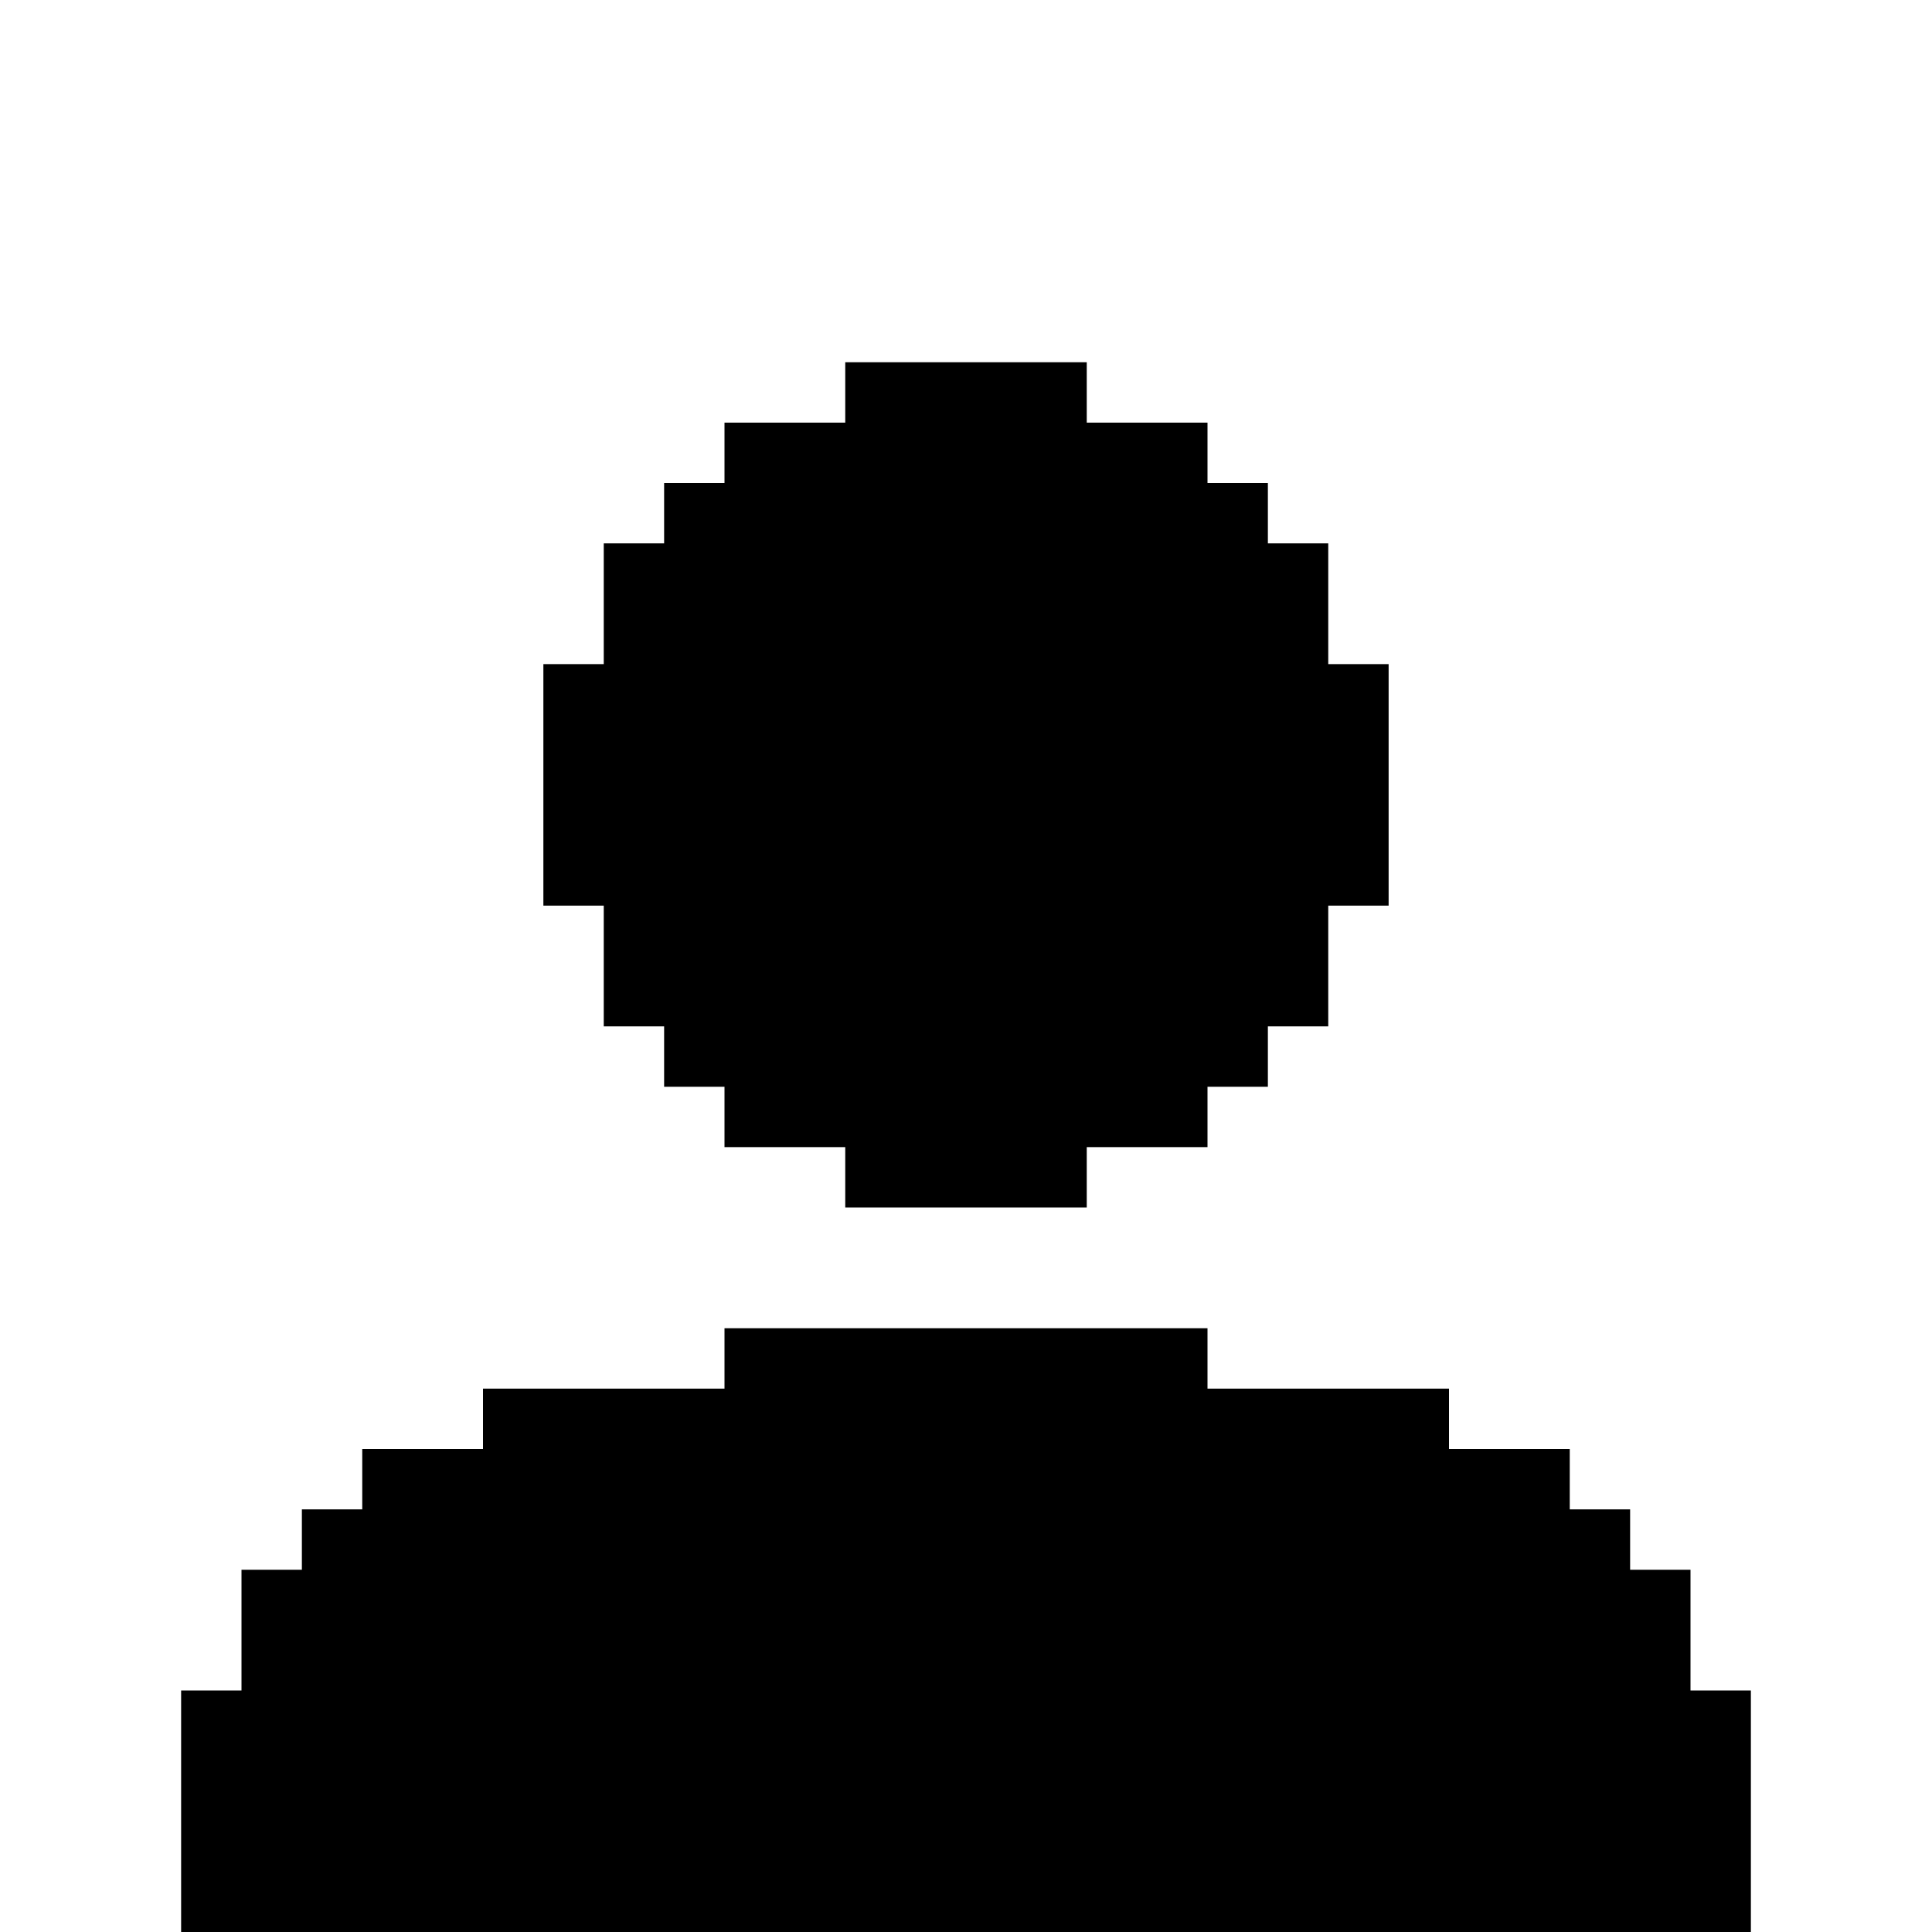
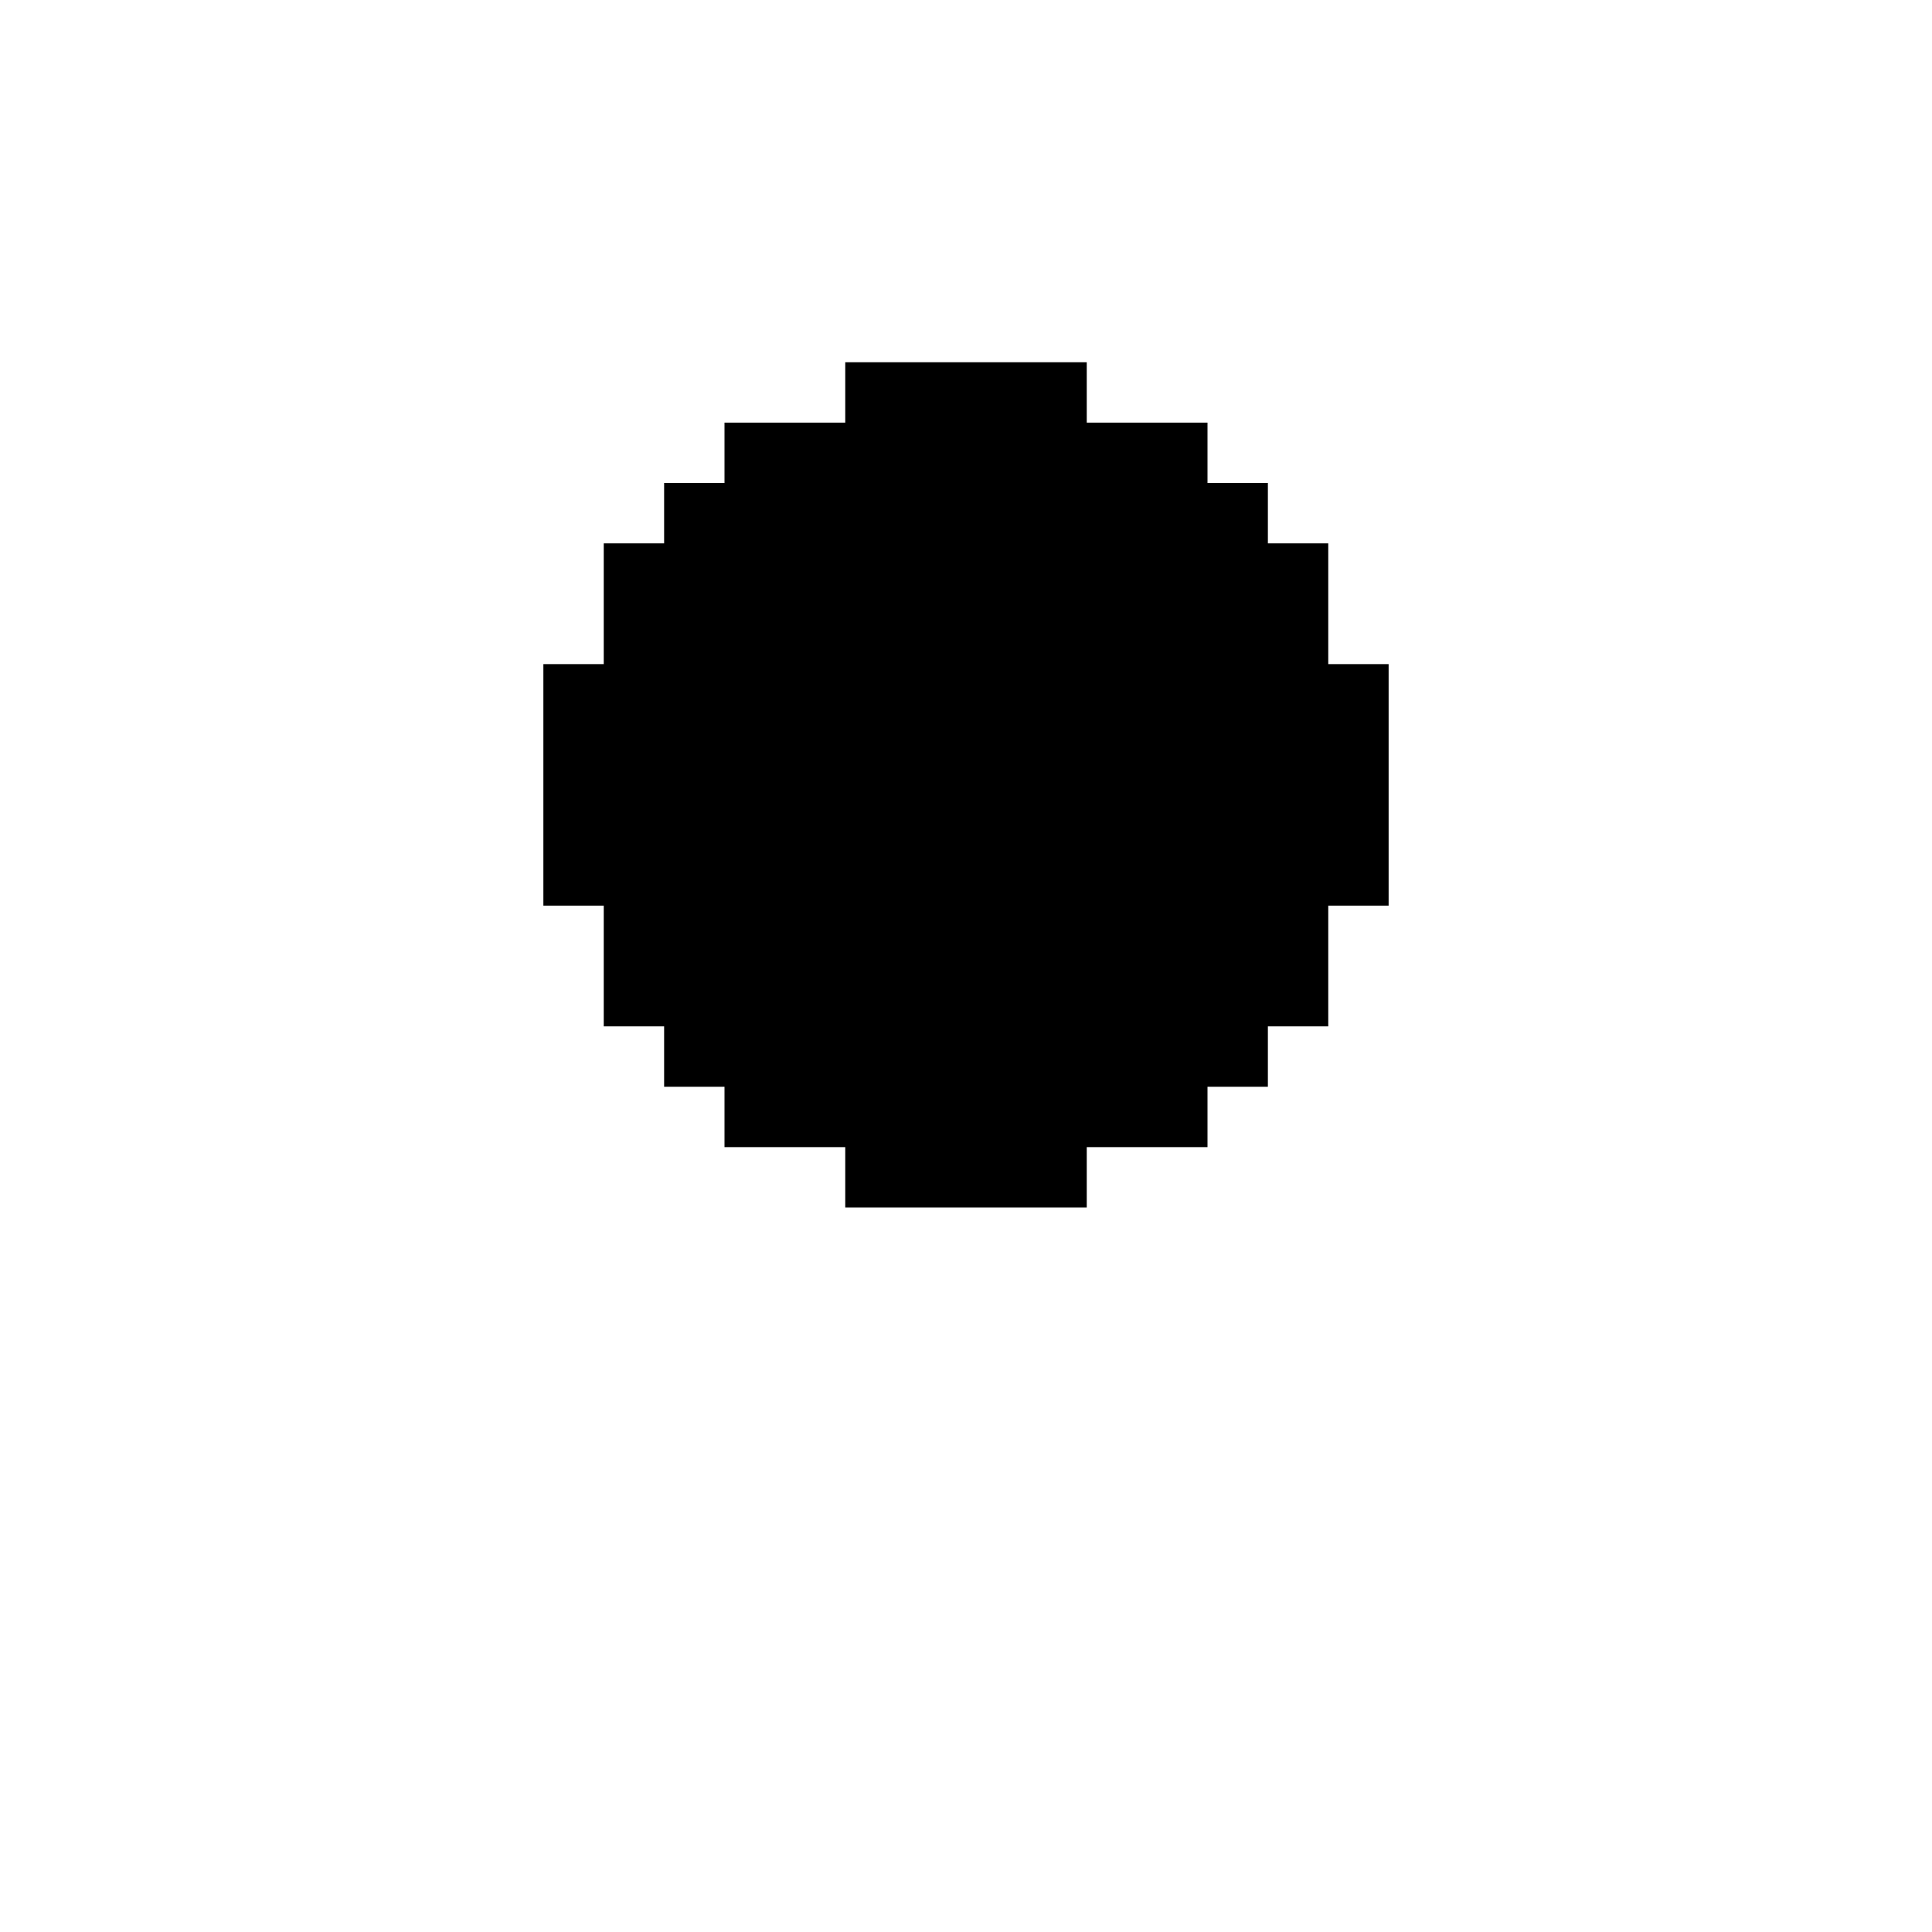
<svg xmlns="http://www.w3.org/2000/svg" fill="none" height="64" viewBox="0 0 64 64" width="64">
  <g fill="currentColor">
    <path d="m24 16h-2v2h-2v4h-2v8h2v4h2v2h2v2h4v2h8v-2h4v-2h2v-2h2v-4h2v-8h-2v-4h-2v-2h-2v-2h-4v-2h-8v2h-4z" />
-     <path d="m16 46v2h-4v2h-2v2h-2v4h-2v8h52v-8h-2v-4h-2v-2h-2v-2h-4v-2h-8v-2h-16v2z" />
  </g>
</svg>